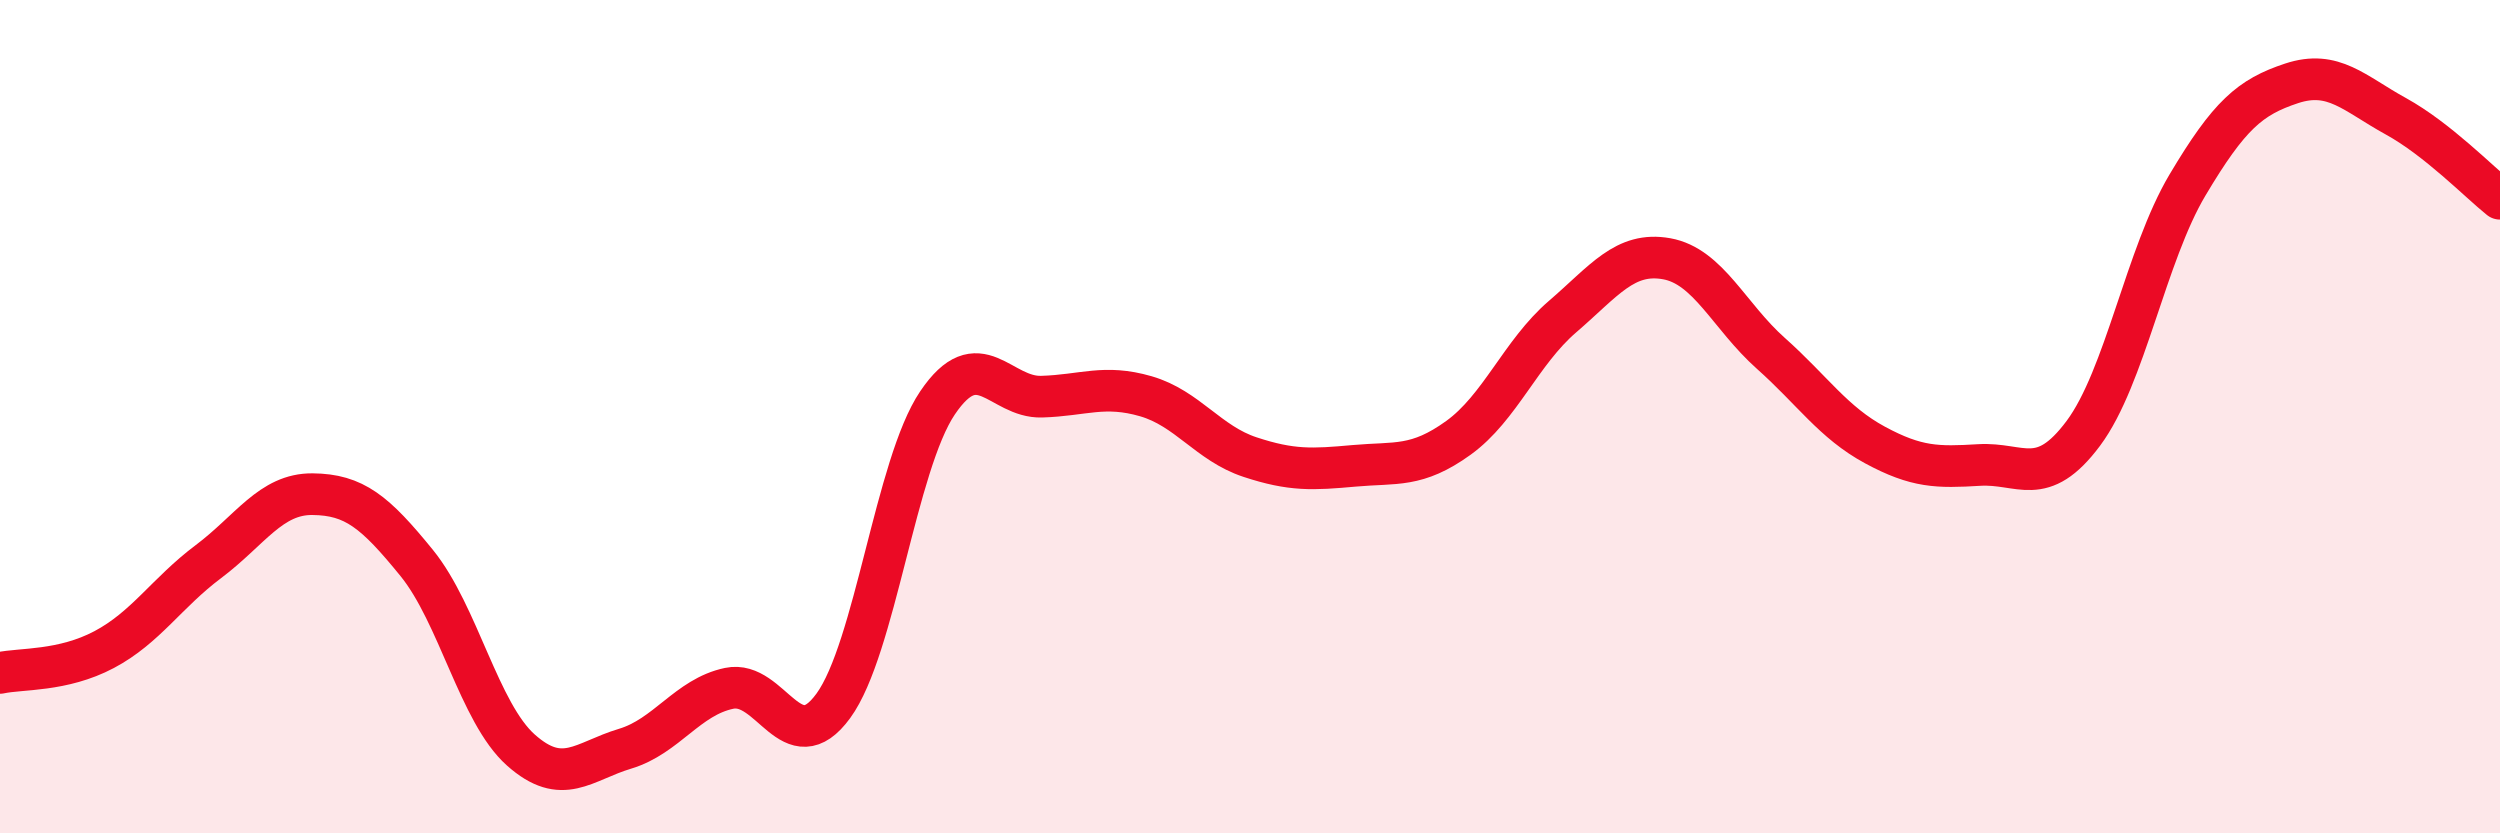
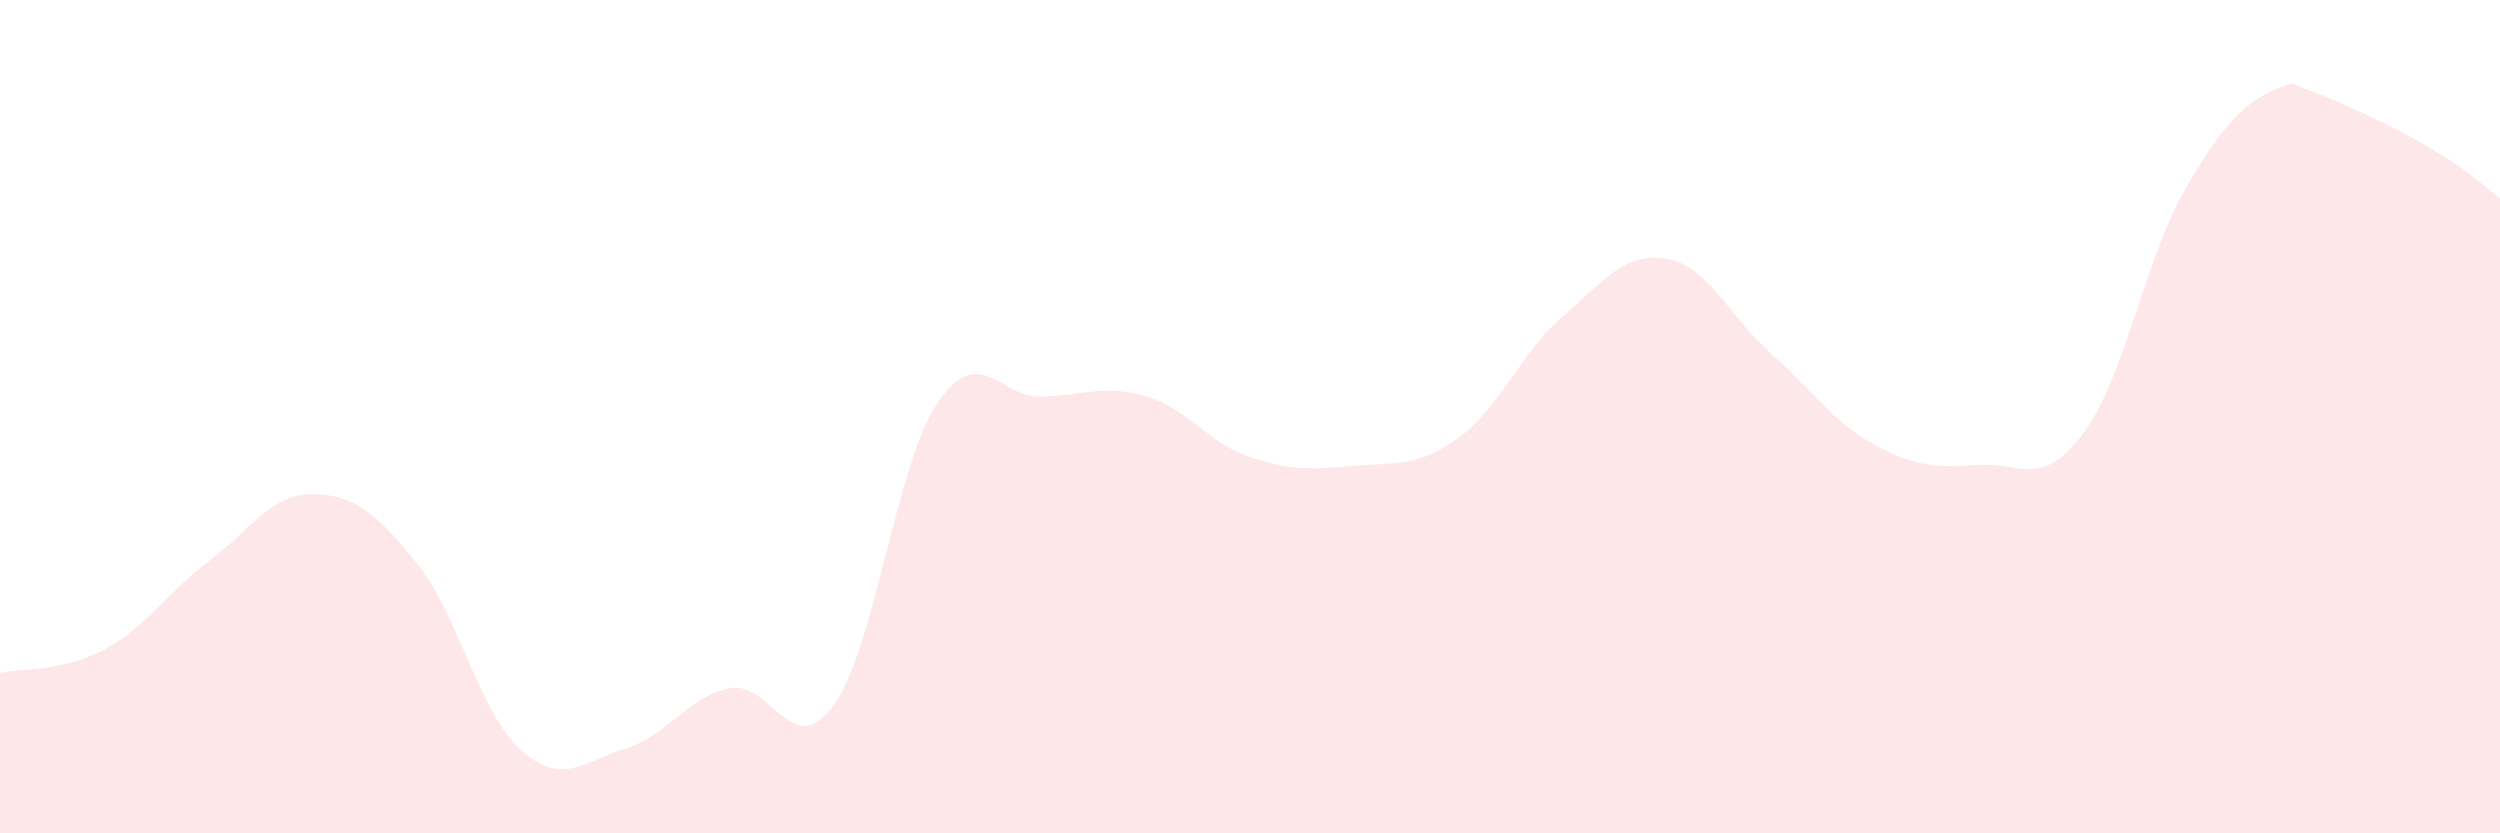
<svg xmlns="http://www.w3.org/2000/svg" width="60" height="20" viewBox="0 0 60 20">
-   <path d="M 0,16.15 C 0.5,16.04 1.5,16.12 2.5,15.59 C 3.5,15.06 4,14.23 5,13.48 C 6,12.73 6.5,11.85 7.5,11.86 C 8.5,11.87 9,12.28 10,13.51 C 11,14.74 11.5,17.11 12.5,18 C 13.5,18.89 14,18.27 15,17.97 C 16,17.67 16.5,16.73 17.5,16.52 C 18.5,16.31 19,18.31 20,16.94 C 21,15.57 21.5,11.15 22.5,9.67 C 23.5,8.19 24,9.55 25,9.52 C 26,9.49 26.5,9.22 27.5,9.51 C 28.5,9.8 29,10.64 30,10.97 C 31,11.3 31.5,11.27 32.5,11.18 C 33.5,11.09 34,11.23 35,10.51 C 36,9.79 36.5,8.46 37.5,7.6 C 38.5,6.74 39,6.03 40,6.21 C 41,6.39 41.5,7.59 42.5,8.48 C 43.5,9.37 44,10.14 45,10.68 C 46,11.22 46.5,11.22 47.5,11.16 C 48.5,11.1 49,11.74 50,10.4 C 51,9.06 51.5,6.12 52.5,4.44 C 53.5,2.76 54,2.33 55,2 C 56,1.67 56.5,2.24 57.5,2.79 C 58.5,3.34 59.5,4.37 60,4.77L60 20L0 20Z" fill="#EB0A25" opacity="0.1" stroke-linecap="round" stroke-linejoin="round" />
-   <path d="M 0,16.15 C 0.5,16.04 1.5,16.12 2.5,15.59 C 3.5,15.06 4,14.23 5,13.48 C 6,12.73 6.5,11.85 7.5,11.86 C 8.5,11.87 9,12.28 10,13.51 C 11,14.74 11.5,17.11 12.5,18 C 13.5,18.89 14,18.27 15,17.97 C 16,17.67 16.5,16.73 17.5,16.52 C 18.5,16.31 19,18.31 20,16.94 C 21,15.57 21.5,11.15 22.5,9.67 C 23.5,8.19 24,9.55 25,9.52 C 26,9.49 26.5,9.22 27.5,9.51 C 28.5,9.8 29,10.64 30,10.97 C 31,11.3 31.5,11.27 32.5,11.18 C 33.5,11.09 34,11.23 35,10.51 C 36,9.79 36.5,8.46 37.5,7.6 C 38.5,6.74 39,6.03 40,6.21 C 41,6.39 41.5,7.59 42.5,8.48 C 43.5,9.37 44,10.14 45,10.68 C 46,11.22 46.5,11.22 47.5,11.16 C 48.5,11.1 49,11.74 50,10.4 C 51,9.06 51.5,6.12 52.5,4.44 C 53.5,2.76 54,2.33 55,2 C 56,1.67 56.5,2.24 57.5,2.79 C 58.5,3.34 59.5,4.37 60,4.77" stroke="#EB0A25" stroke-width="1" fill="none" stroke-linecap="round" stroke-linejoin="round" />
+   <path d="M 0,16.15 C 0.5,16.04 1.5,16.12 2.5,15.59 C 3.5,15.06 4,14.23 5,13.48 C 6,12.73 6.5,11.85 7.5,11.86 C 8.5,11.87 9,12.28 10,13.51 C 11,14.74 11.5,17.11 12.5,18 C 13.5,18.89 14,18.27 15,17.97 C 16,17.67 16.5,16.73 17.5,16.52 C 18.5,16.31 19,18.31 20,16.94 C 21,15.57 21.5,11.15 22.5,9.67 C 23.5,8.19 24,9.55 25,9.52 C 26,9.49 26.5,9.22 27.5,9.51 C 28.5,9.8 29,10.64 30,10.97 C 31,11.3 31.5,11.27 32.5,11.18 C 33.5,11.09 34,11.23 35,10.51 C 36,9.79 36.5,8.46 37.5,7.6 C 38.5,6.74 39,6.03 40,6.21 C 41,6.39 41.5,7.59 42.5,8.48 C 43.5,9.37 44,10.14 45,10.68 C 46,11.22 46.5,11.22 47.5,11.16 C 48.5,11.1 49,11.74 50,10.4 C 51,9.06 51.5,6.12 52.5,4.44 C 53.5,2.76 54,2.33 55,2 C 58.5,3.34 59.5,4.37 60,4.77L60 20L0 20Z" fill="#EB0A25" opacity="0.1" stroke-linecap="round" stroke-linejoin="round" />
</svg>